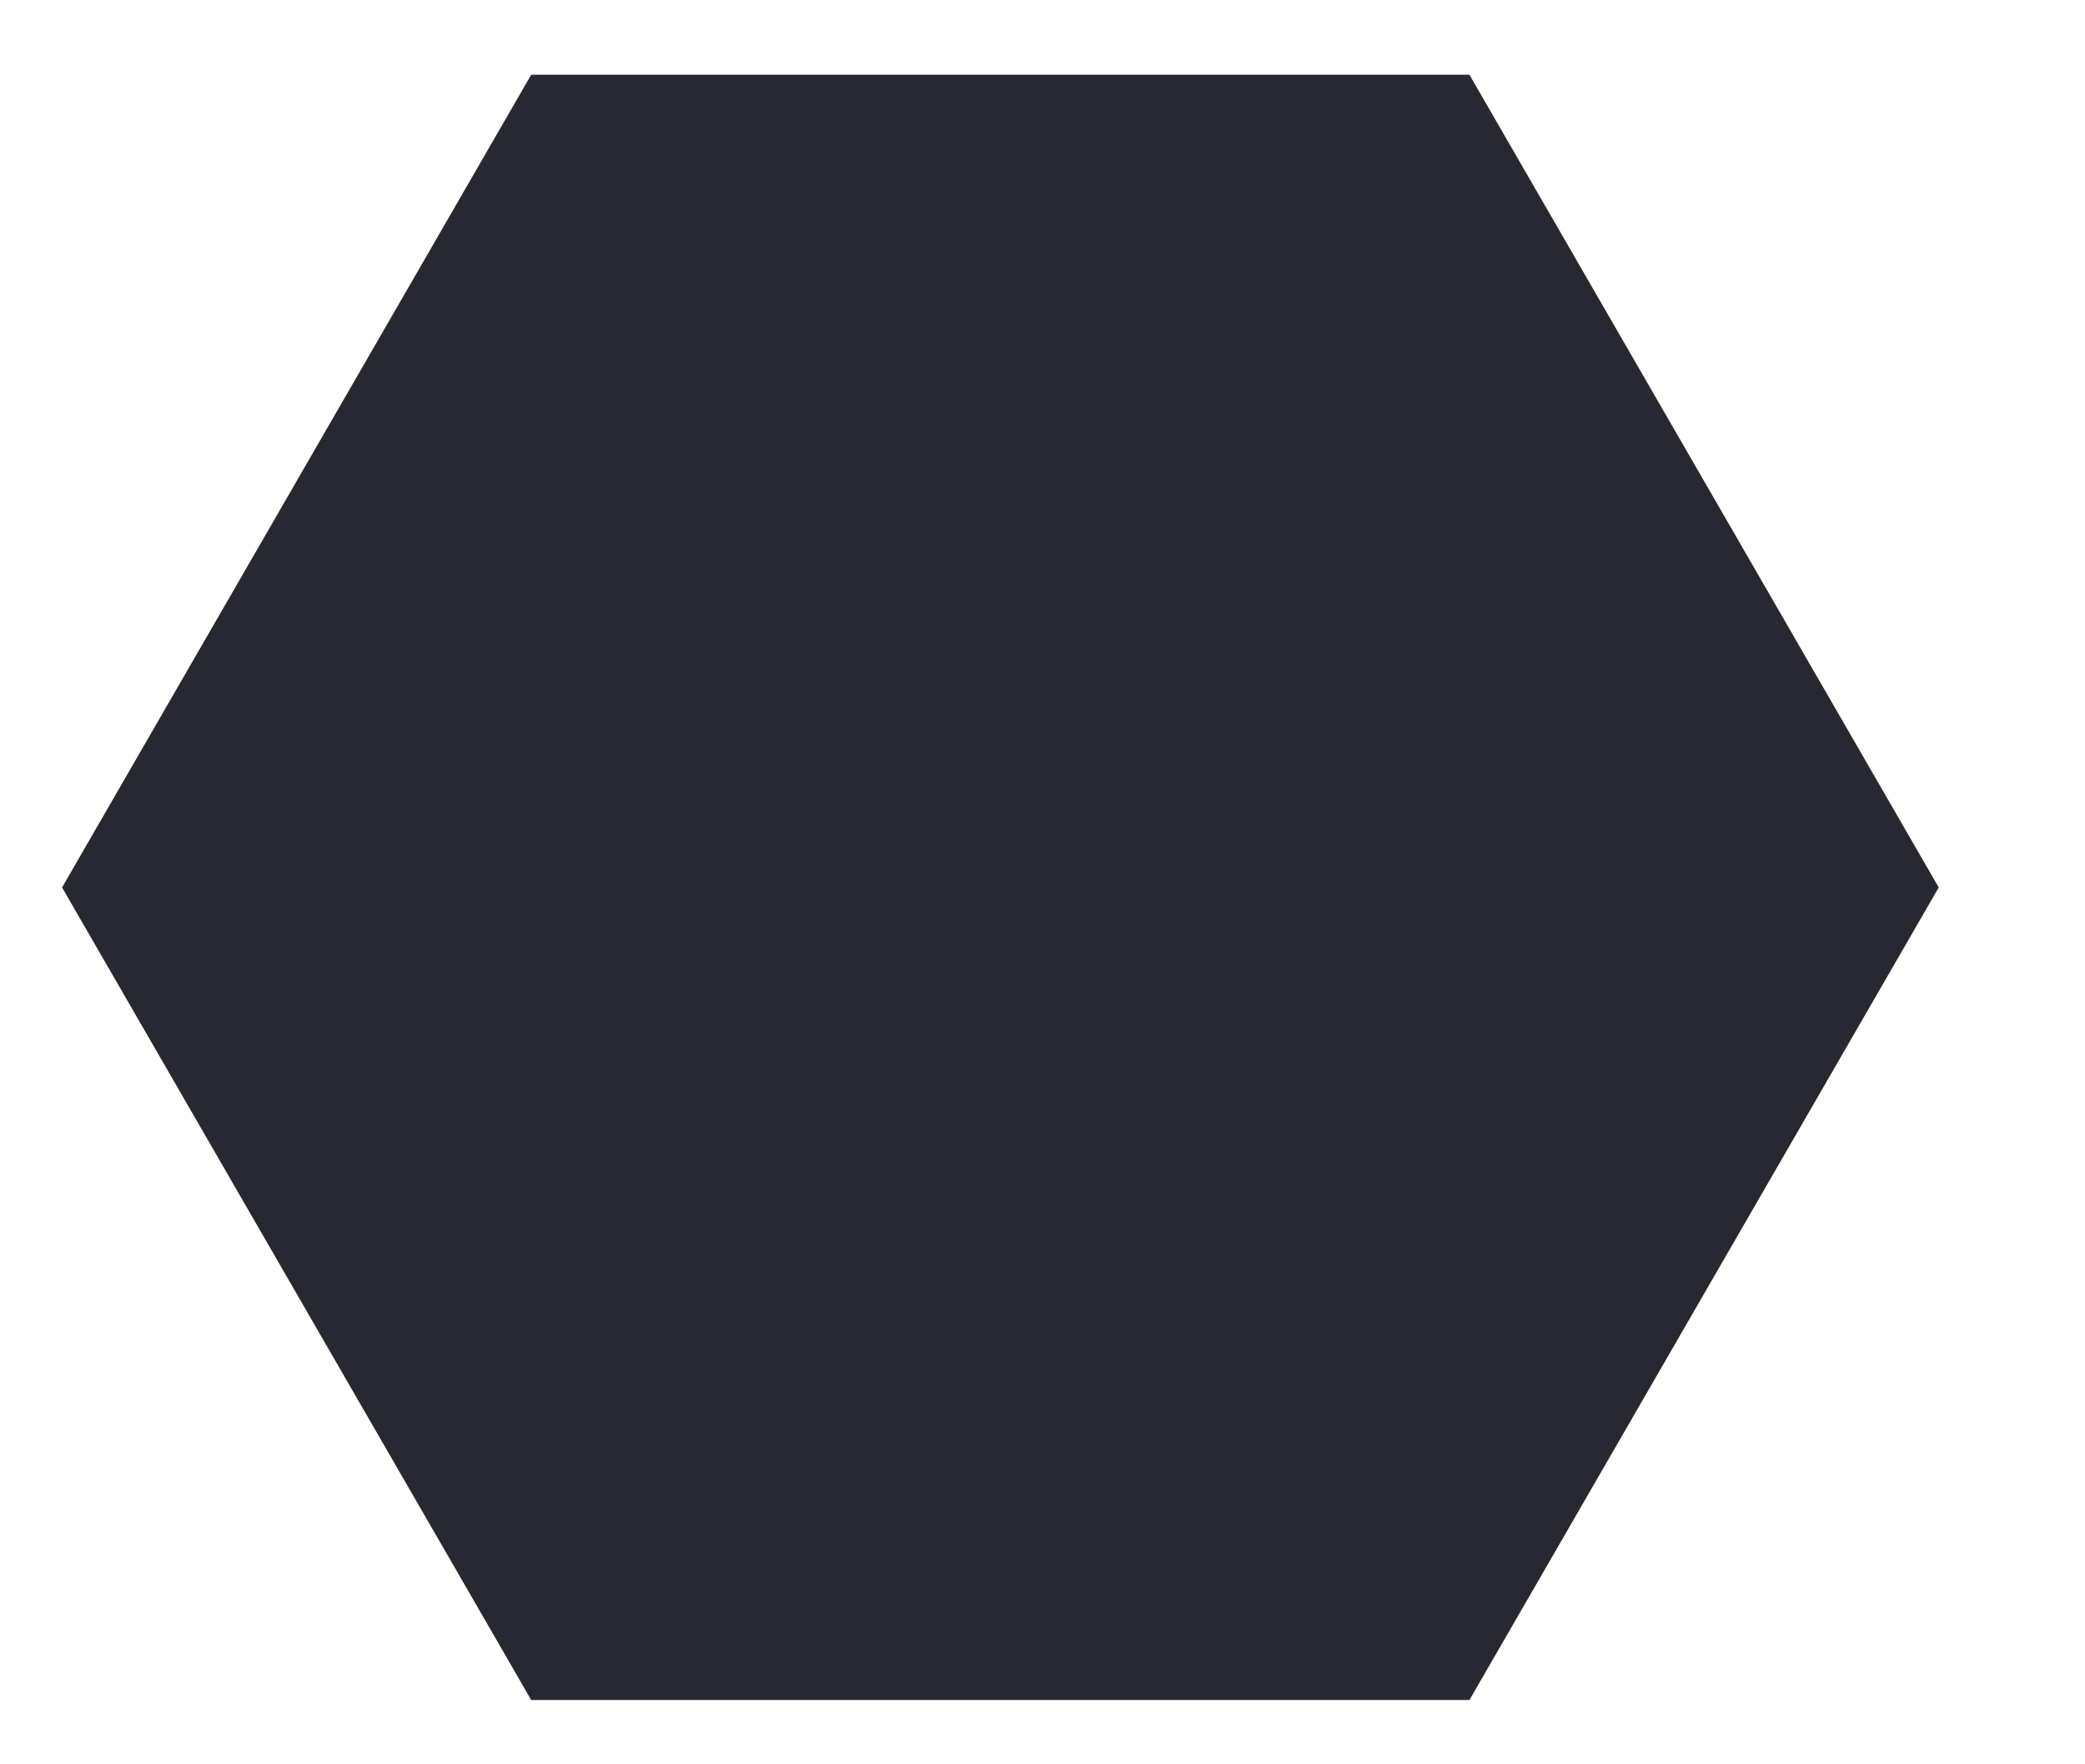
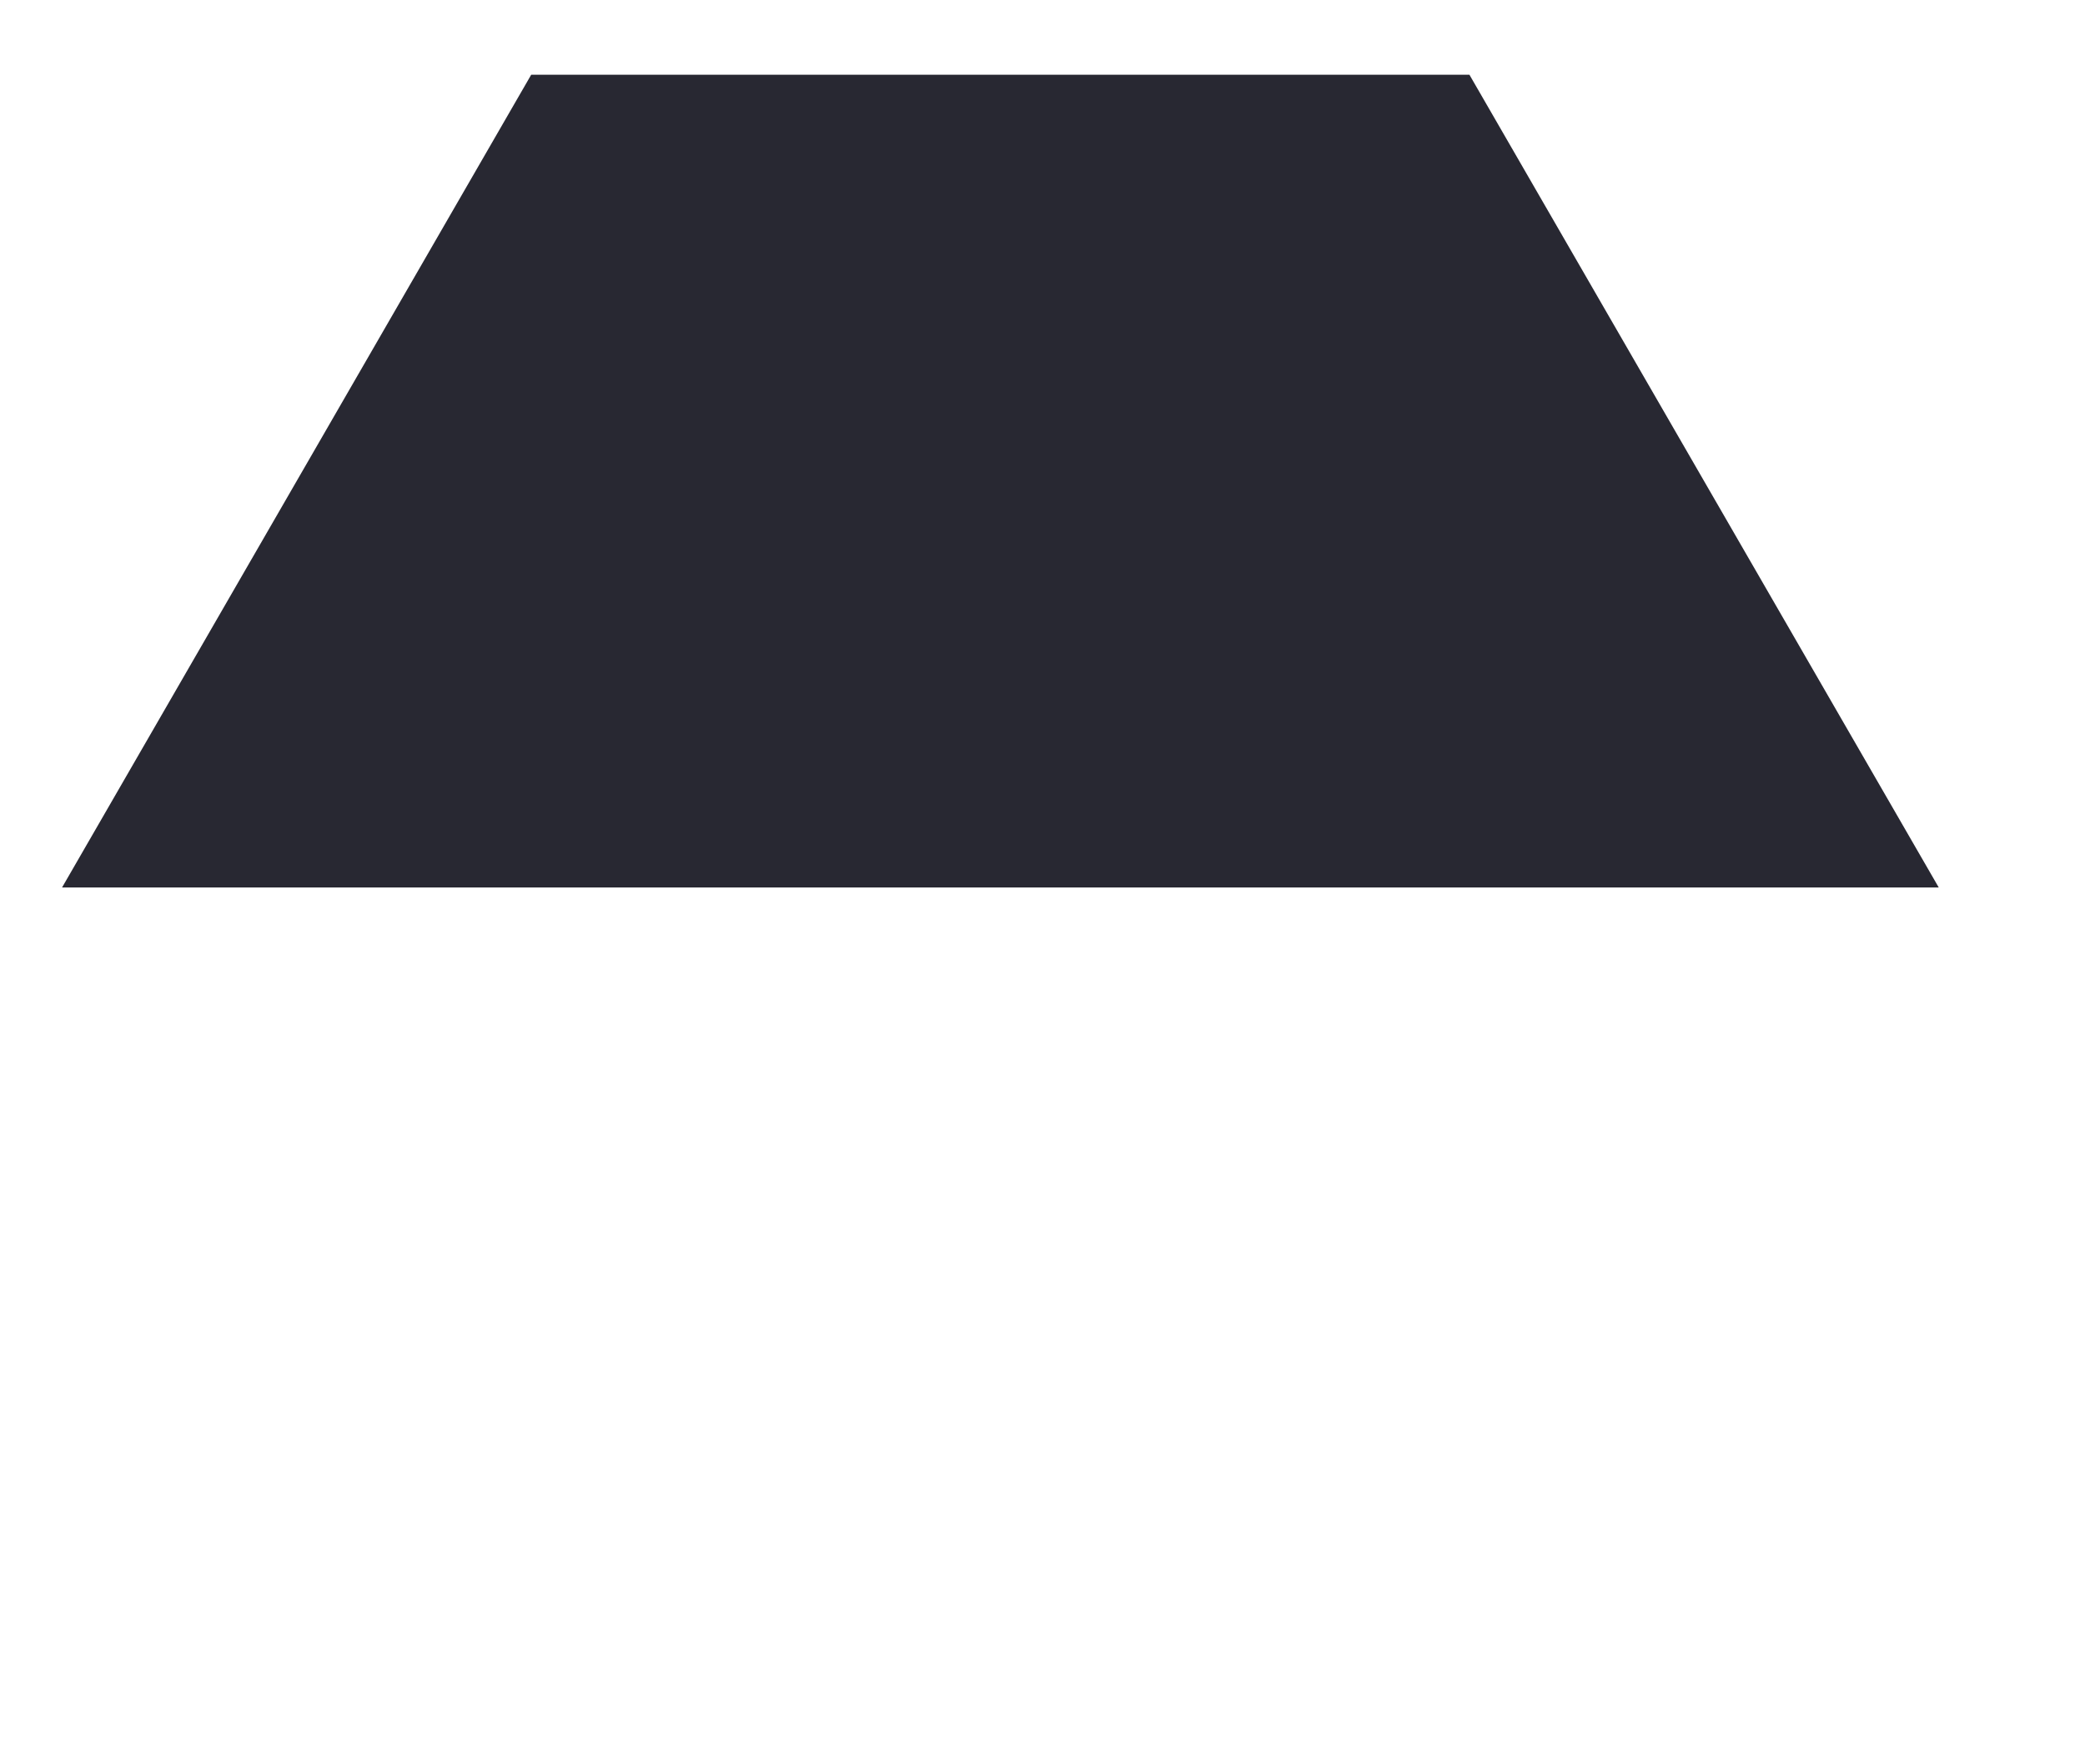
<svg xmlns="http://www.w3.org/2000/svg" width="13" height="11" viewBox="0 0 13 11" fill="none">
-   <path d="M12.088 5.533L9.162 10.599H3.312L0.387 5.533L3.312 0.466L9.162 0.466L12.088 5.533Z" fill="#282832" />
+   <path d="M12.088 5.533H3.312L0.387 5.533L3.312 0.466L9.162 0.466L12.088 5.533Z" fill="#282832" />
</svg>